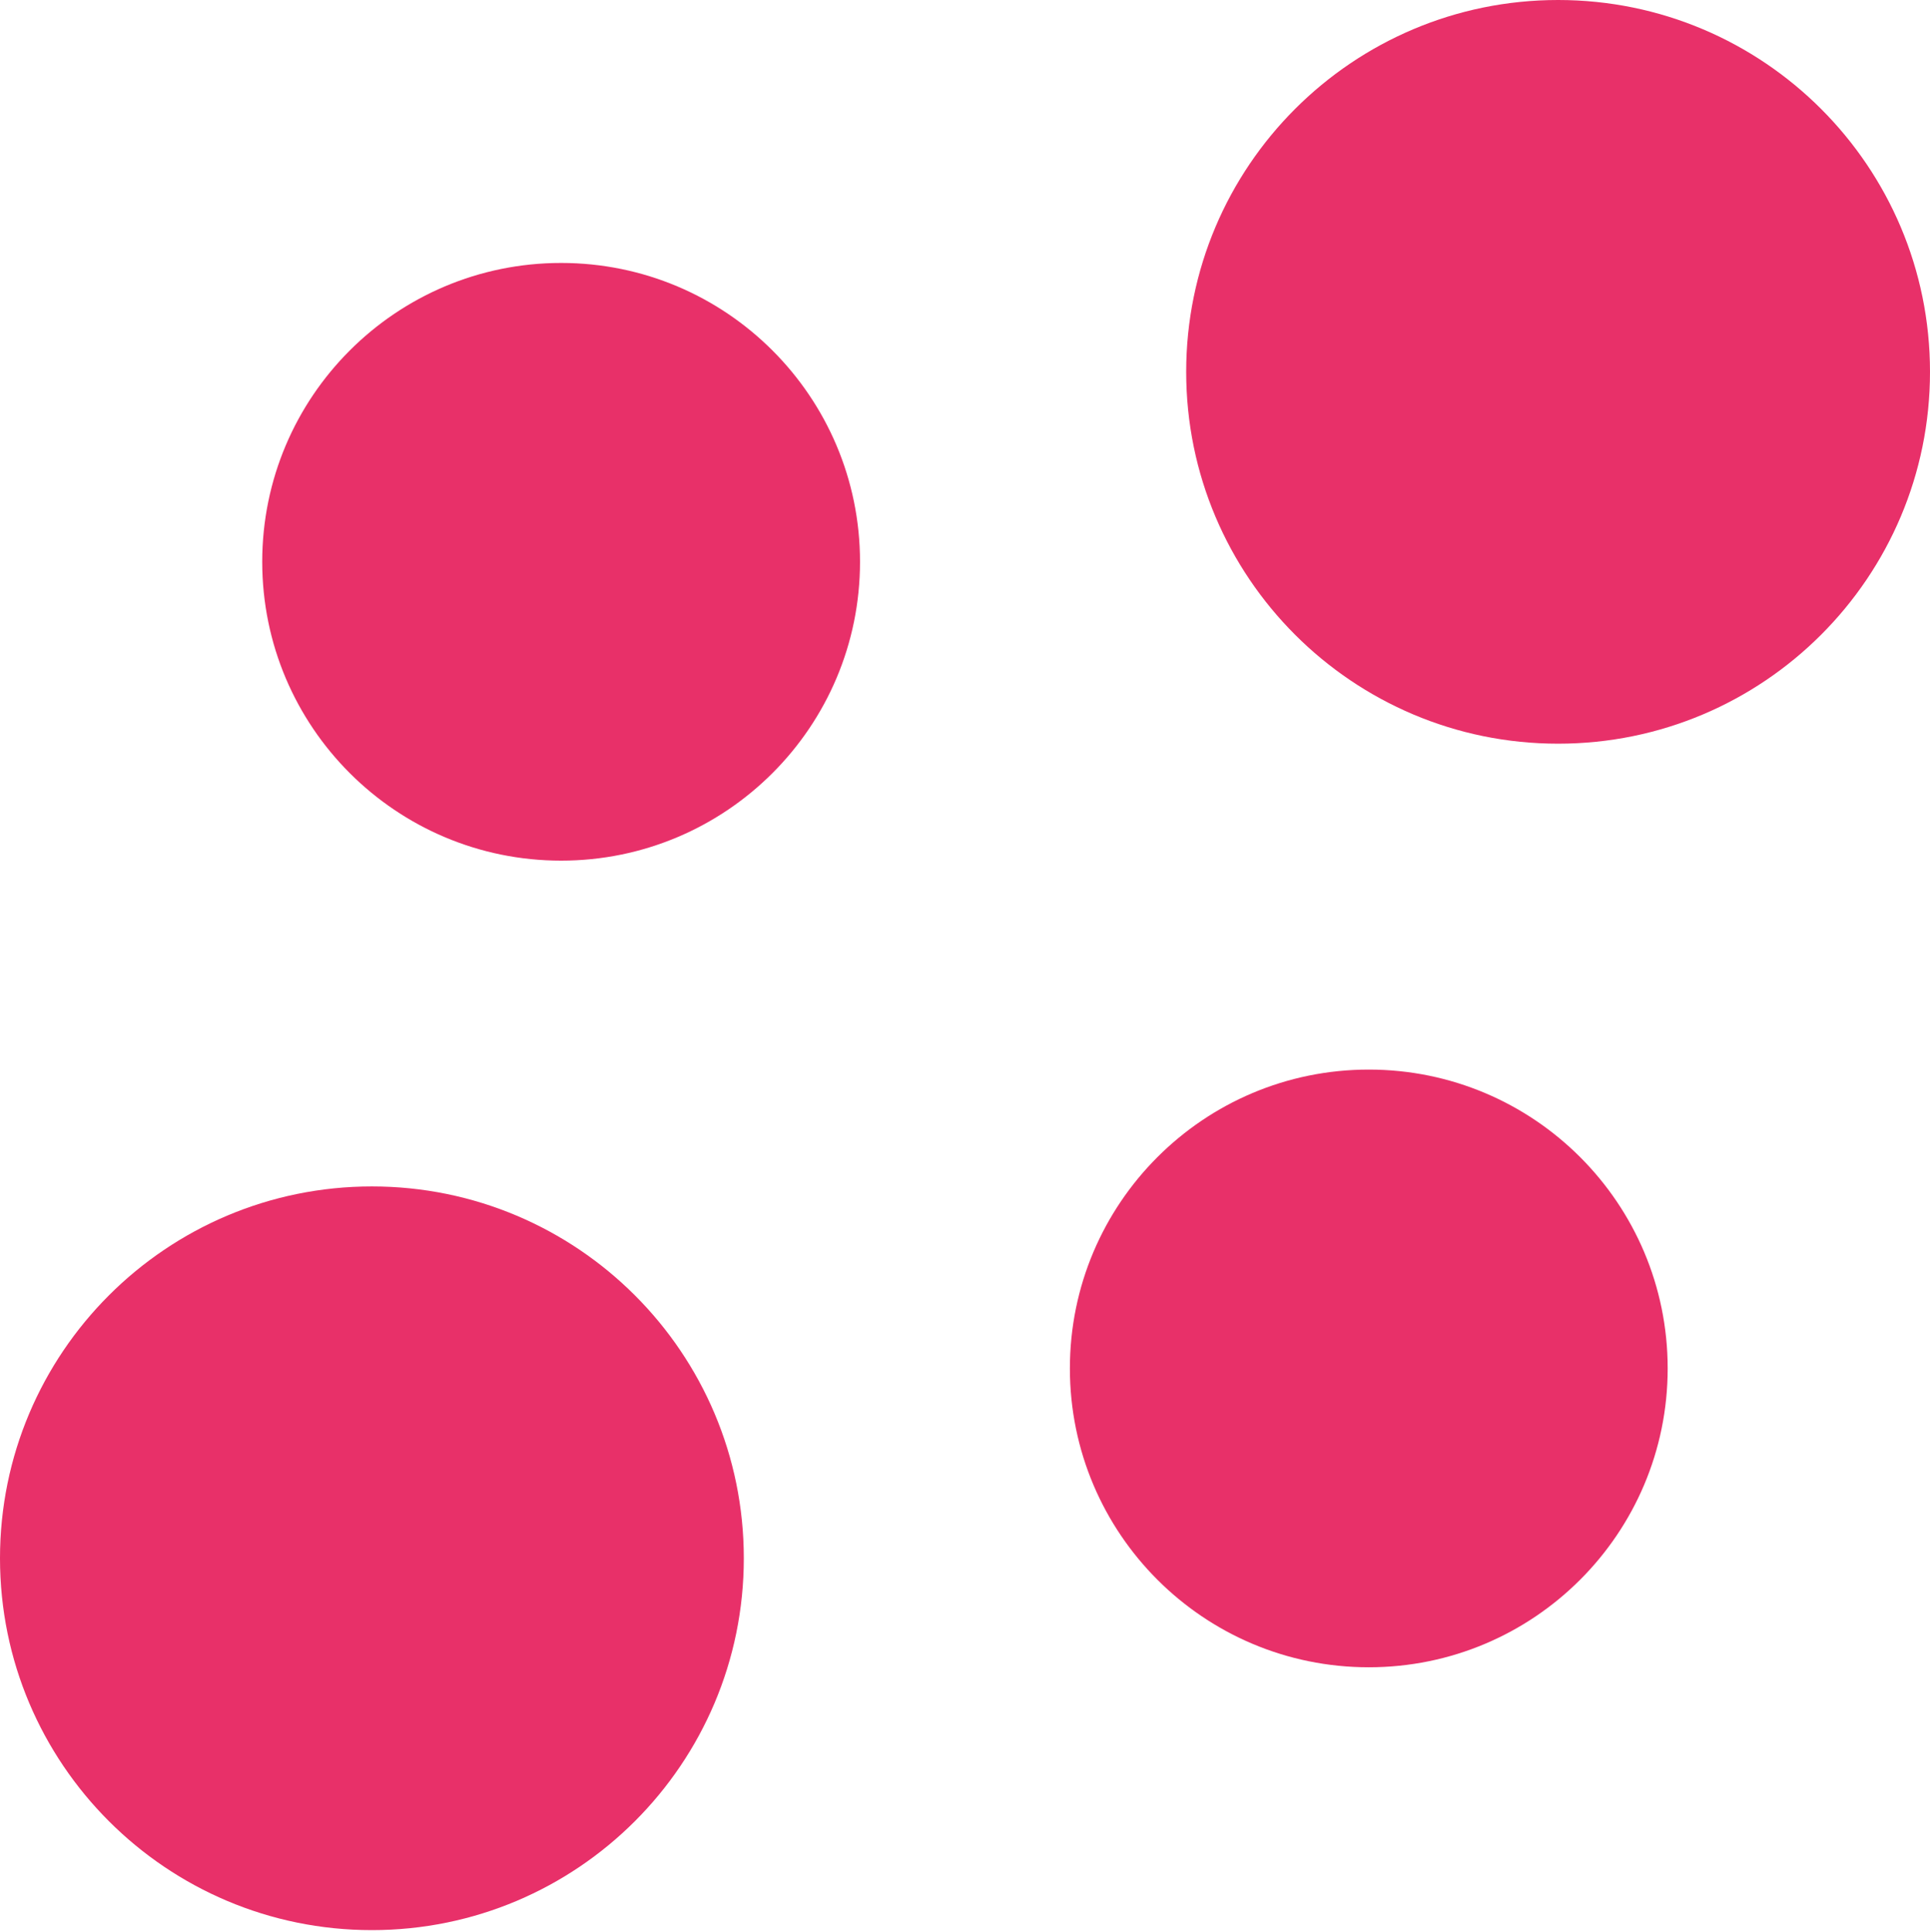
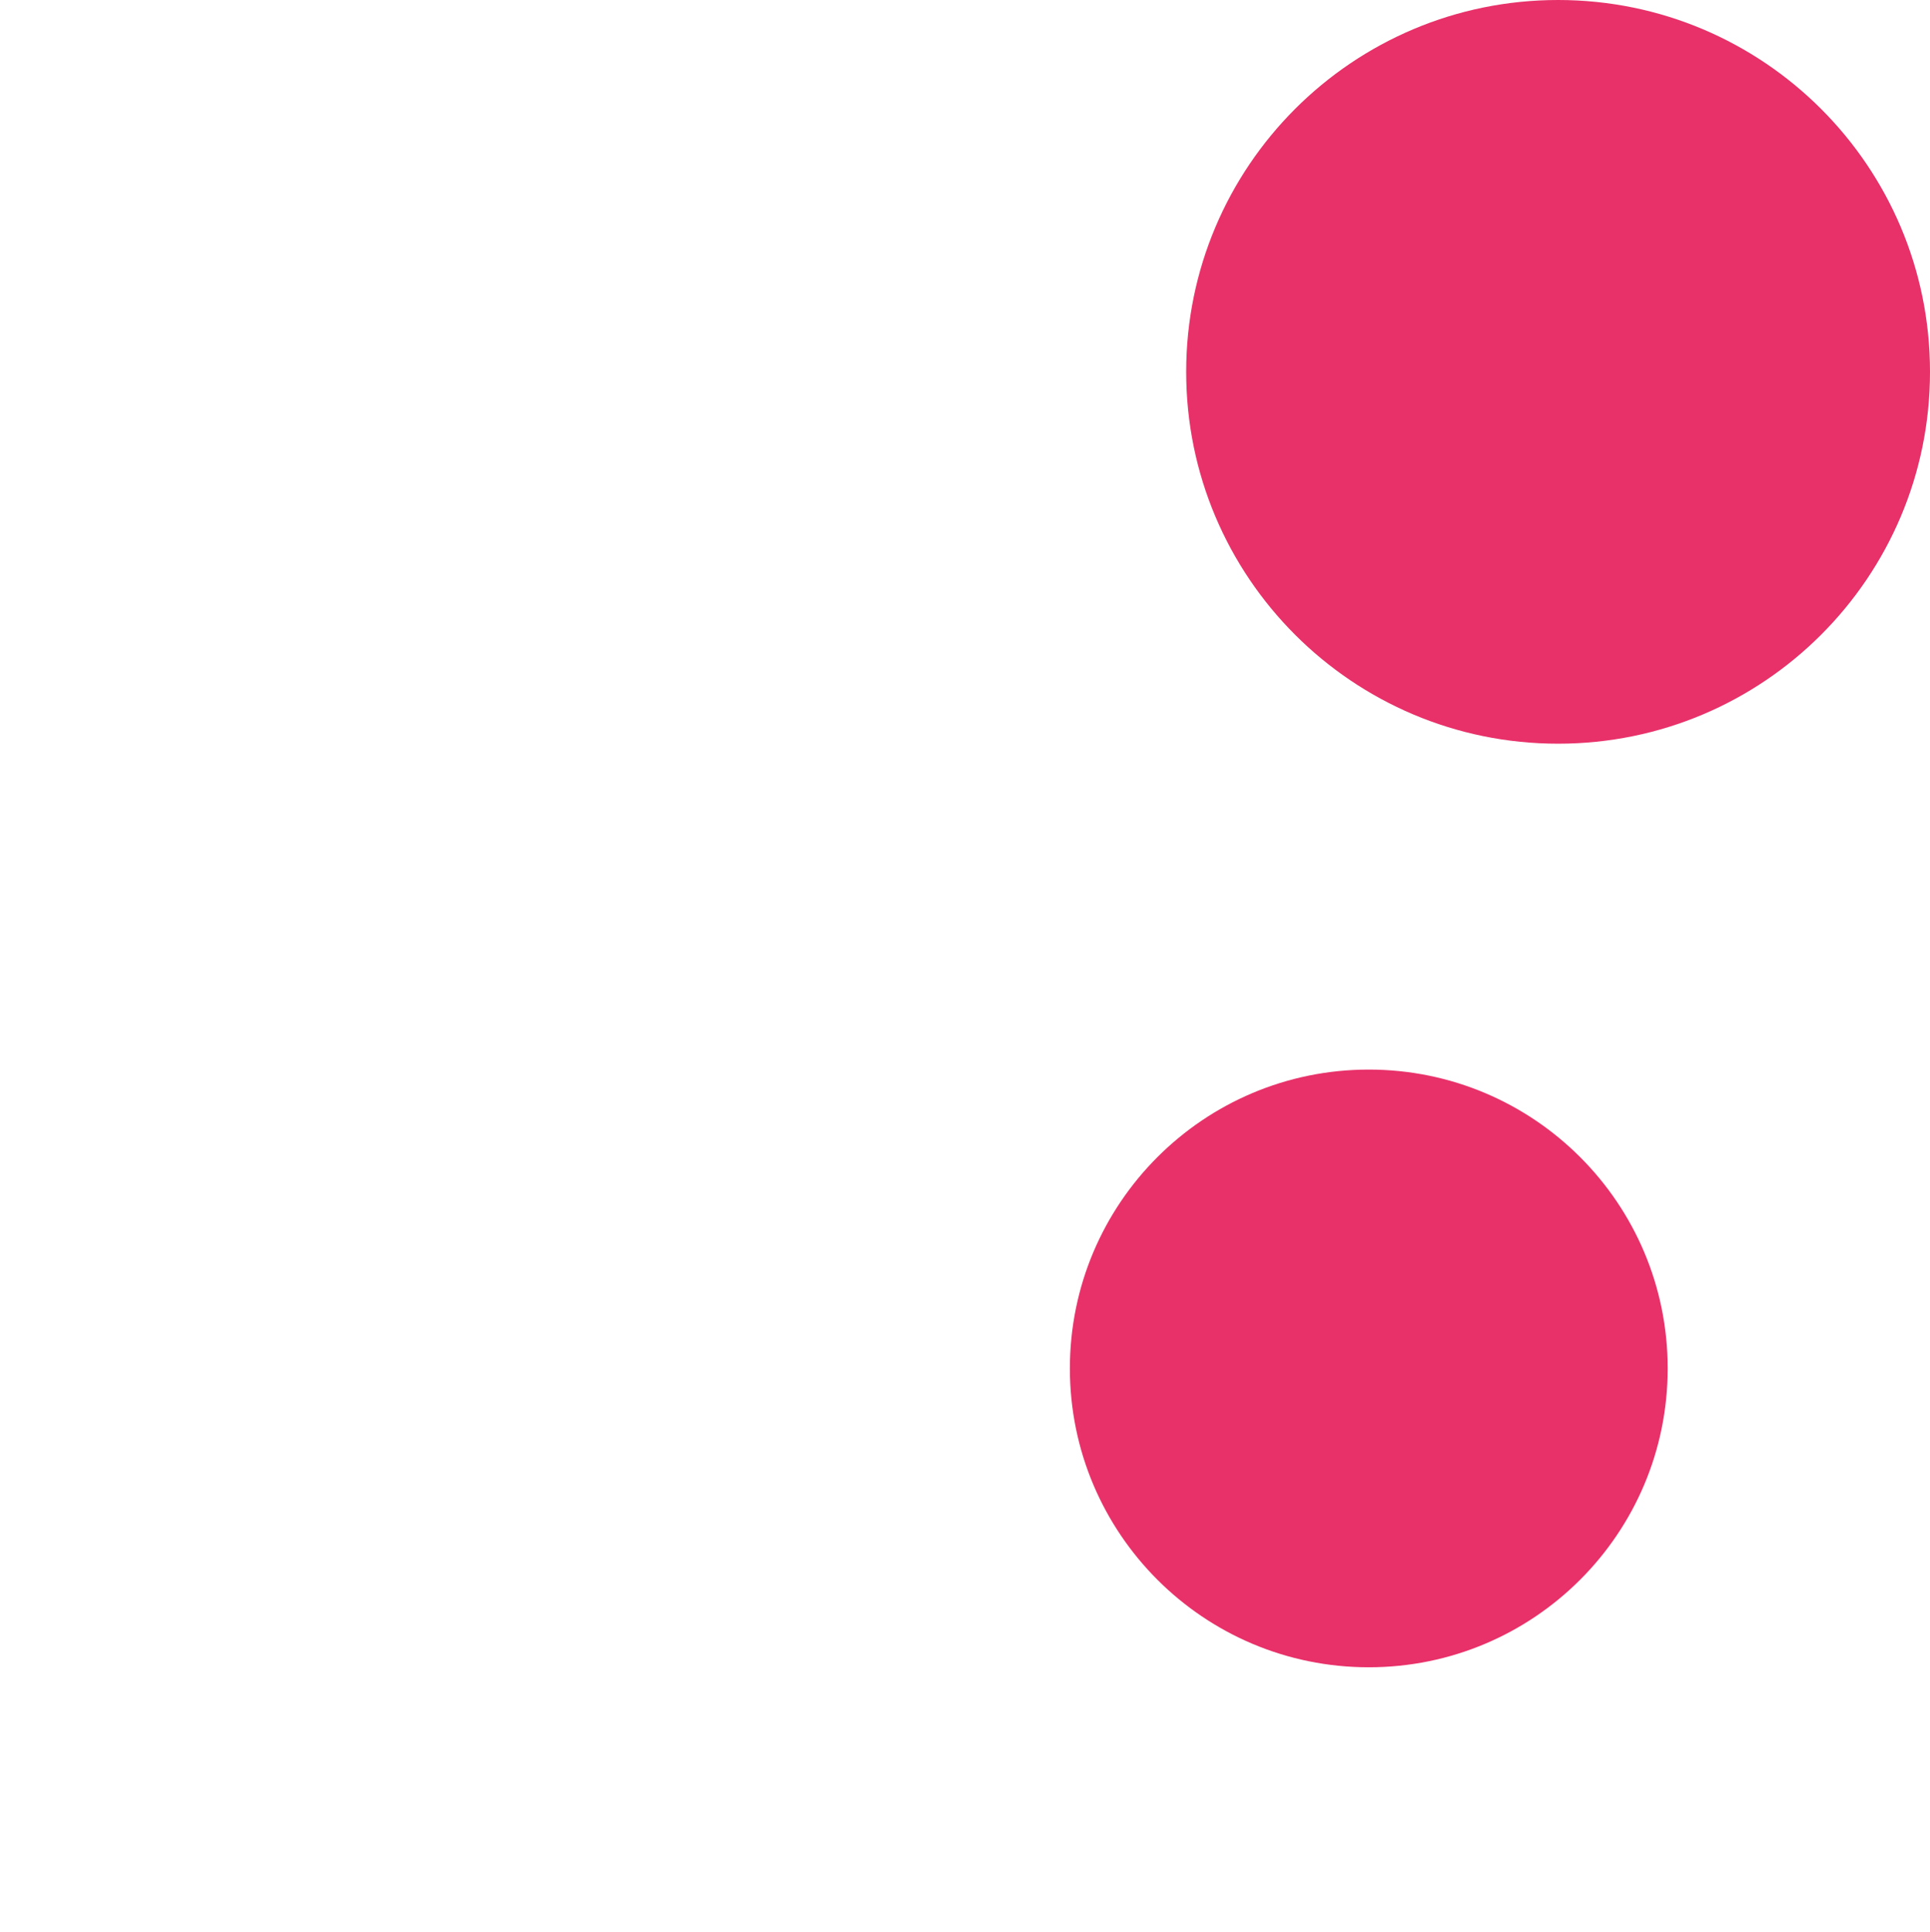
<svg xmlns="http://www.w3.org/2000/svg" width="766" height="767" viewBox="0 0 766 767" fill="none">
-   <path d="M222.705 341.637C288.222 341.637 341.334 288.525 341.334 223.008C341.334 157.491 288.222 104.379 222.705 104.379C157.188 104.379 104.076 157.491 104.076 223.008C104.076 288.525 157.188 341.637 222.705 341.637Z" fill="#E83069" />
  <path d="M543.258 661.836C608.775 661.836 661.886 608.724 661.886 543.207C661.886 477.69 608.775 424.578 543.258 424.578C477.741 424.578 424.629 477.69 424.629 543.207C424.629 608.724 477.741 661.836 543.258 661.836Z" fill="#E83069" />
  <path d="M618.394 295.213C699.914 295.213 766 229.127 766 147.606C766 66.086 699.914 0 618.394 0C536.873 0 470.787 66.086 470.787 147.606C470.787 229.127 536.873 295.213 618.394 295.213Z" fill="#E83069" />
-   <path d="M147.606 766.174C229.127 766.174 295.213 700.088 295.213 618.567C295.213 537.047 229.127 470.961 147.606 470.961C66.086 470.961 0 537.047 0 618.567C0 700.088 66.086 766.174 147.606 766.174Z" fill="#E83069" />
</svg>